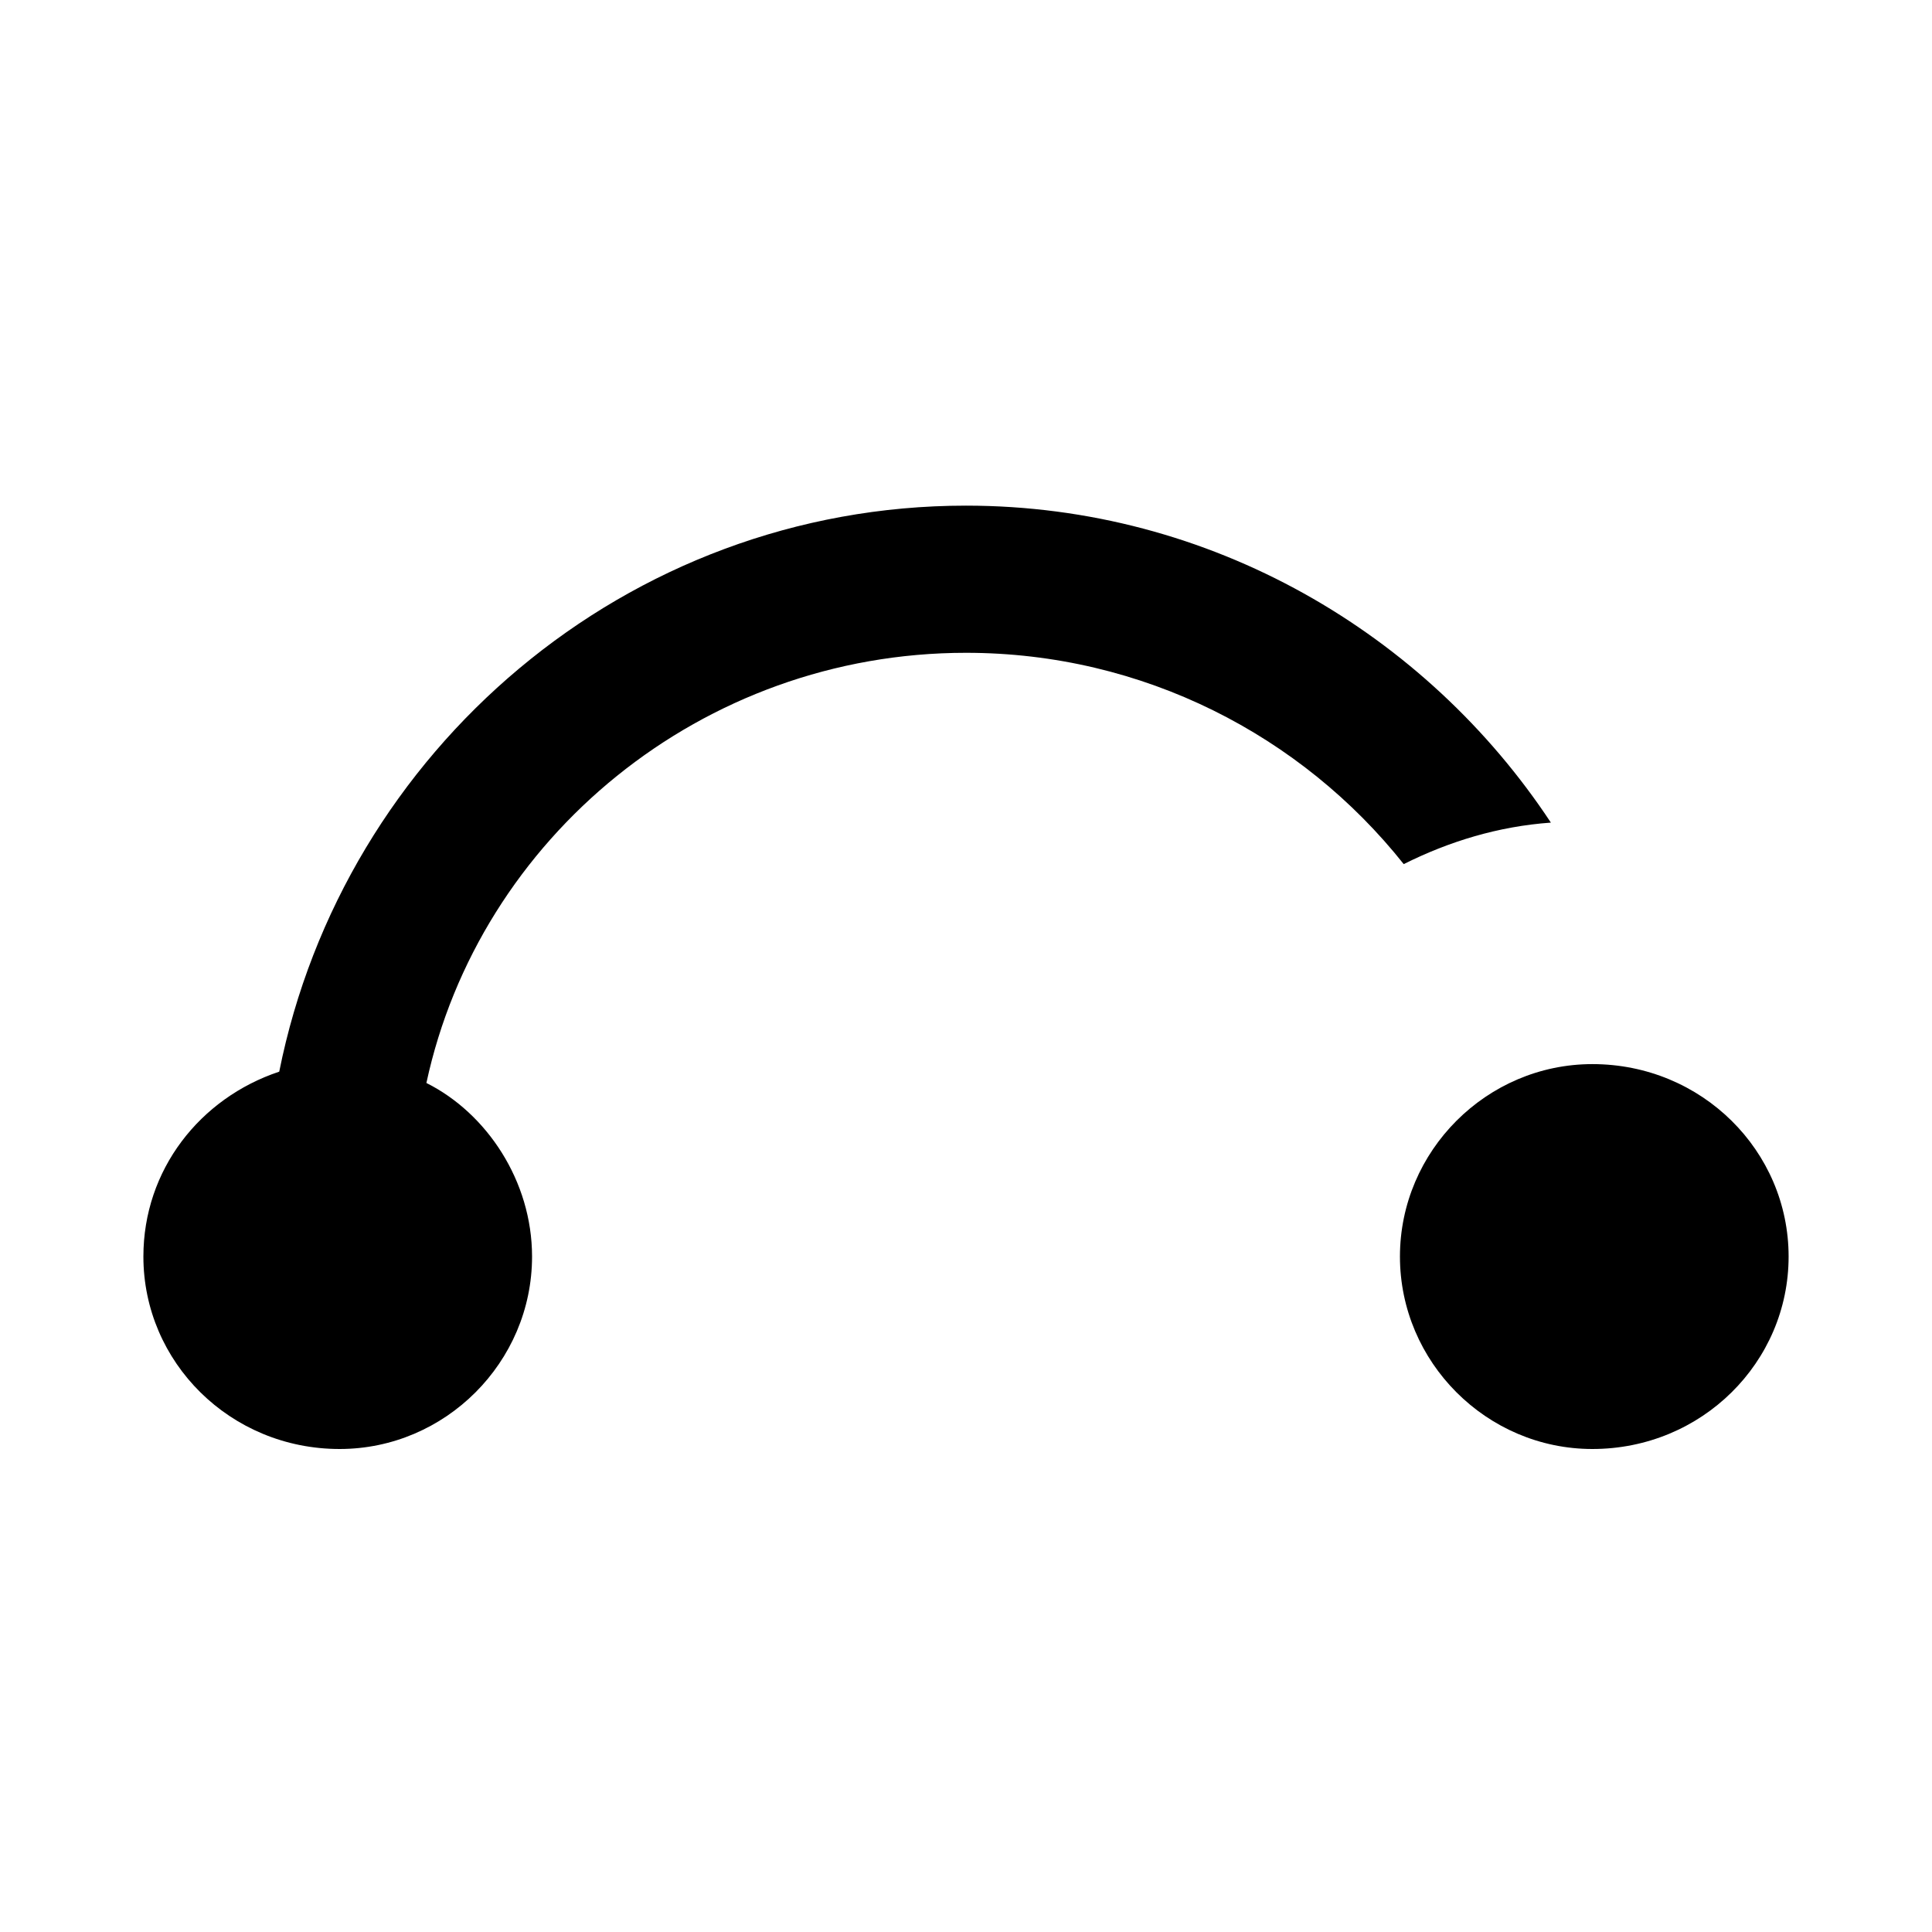
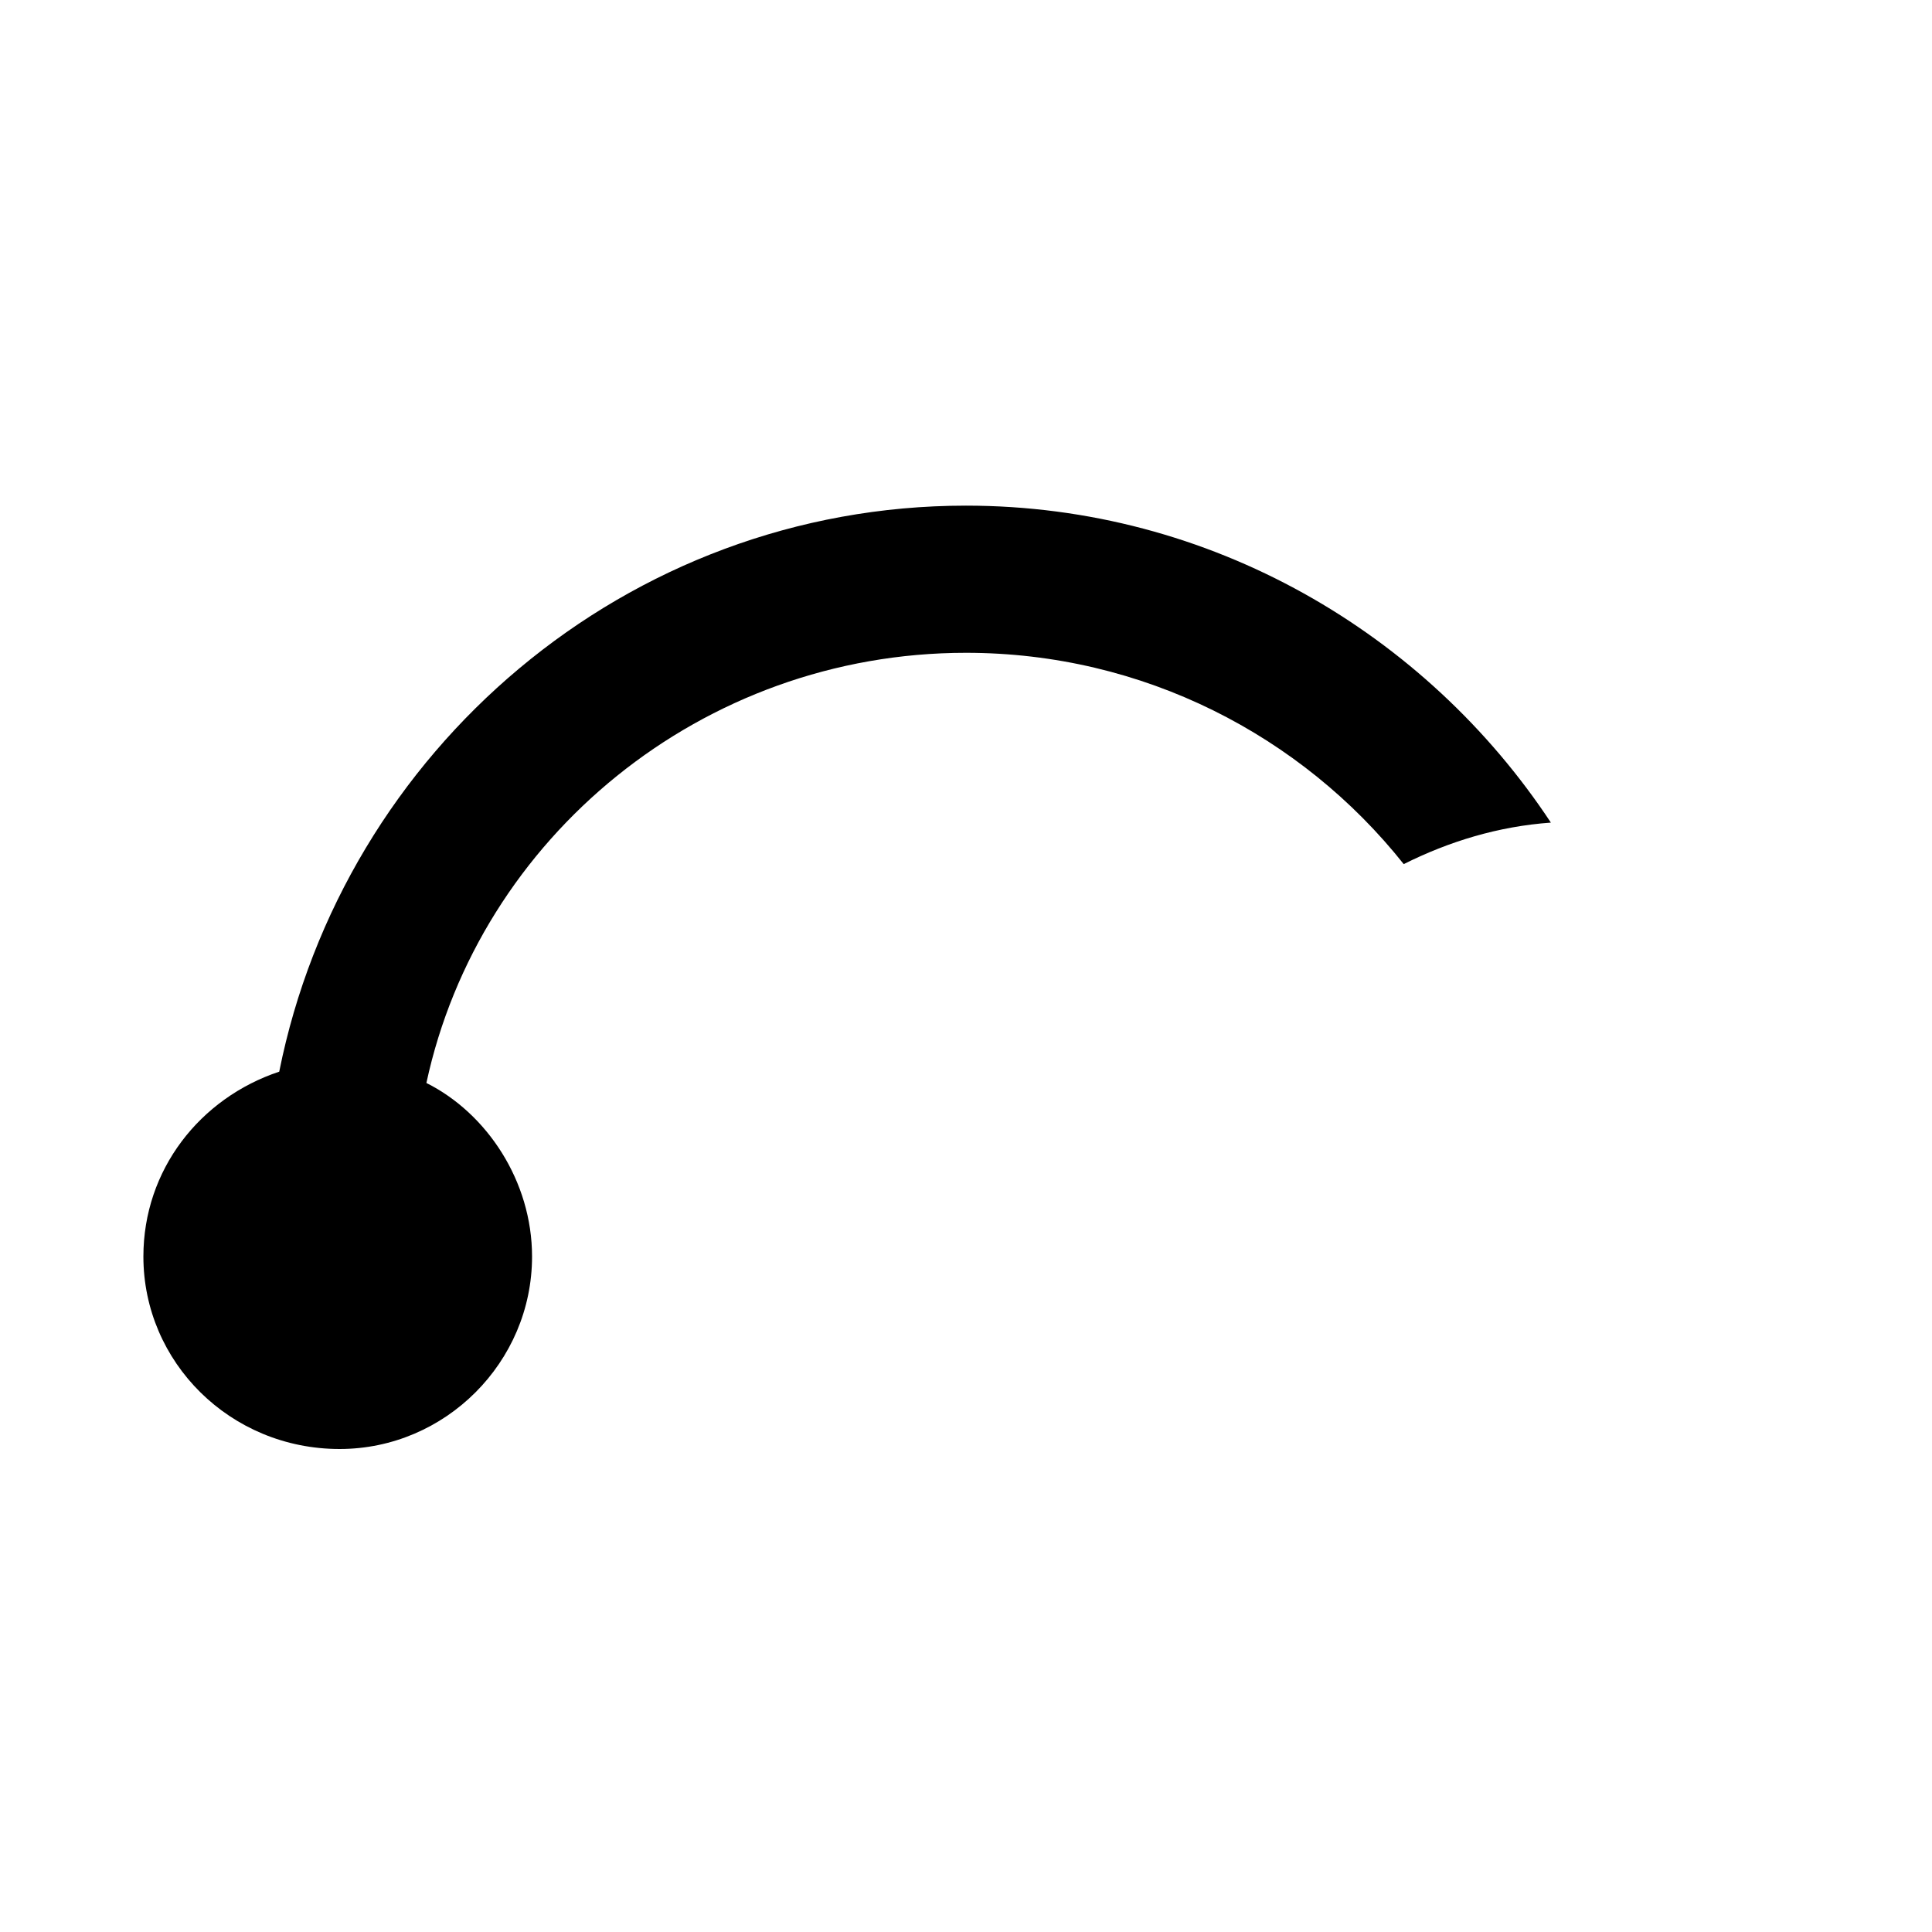
<svg xmlns="http://www.w3.org/2000/svg" viewBox="0 0 512 512">
-   <path d="m74 284c-21 7-36 26-36 49 0 28 23 51 52 51 28 0 51-23 51-51 0-20-12-38-28-46 14-65 73-114 143-114 47 0 89 22 116 56 12-6 25-10 39-11-33-50-90-84-155-84-90 0-165 65-182 150z m400 49c0 28-23 51-52 51-28 0-51-23-51-51 0-28 23-51 51-51 29 0 52 23 52 51z" />
+   <path d="m74 284c-21 7-36 26-36 49 0 28 23 51 52 51 28 0 51-23 51-51 0-20-12-38-28-46 14-65 73-114 143-114 47 0 89 22 116 56 12-6 25-10 39-11-33-50-90-84-155-84-90 0-165 65-182 150z m400 49z" />
</svg>